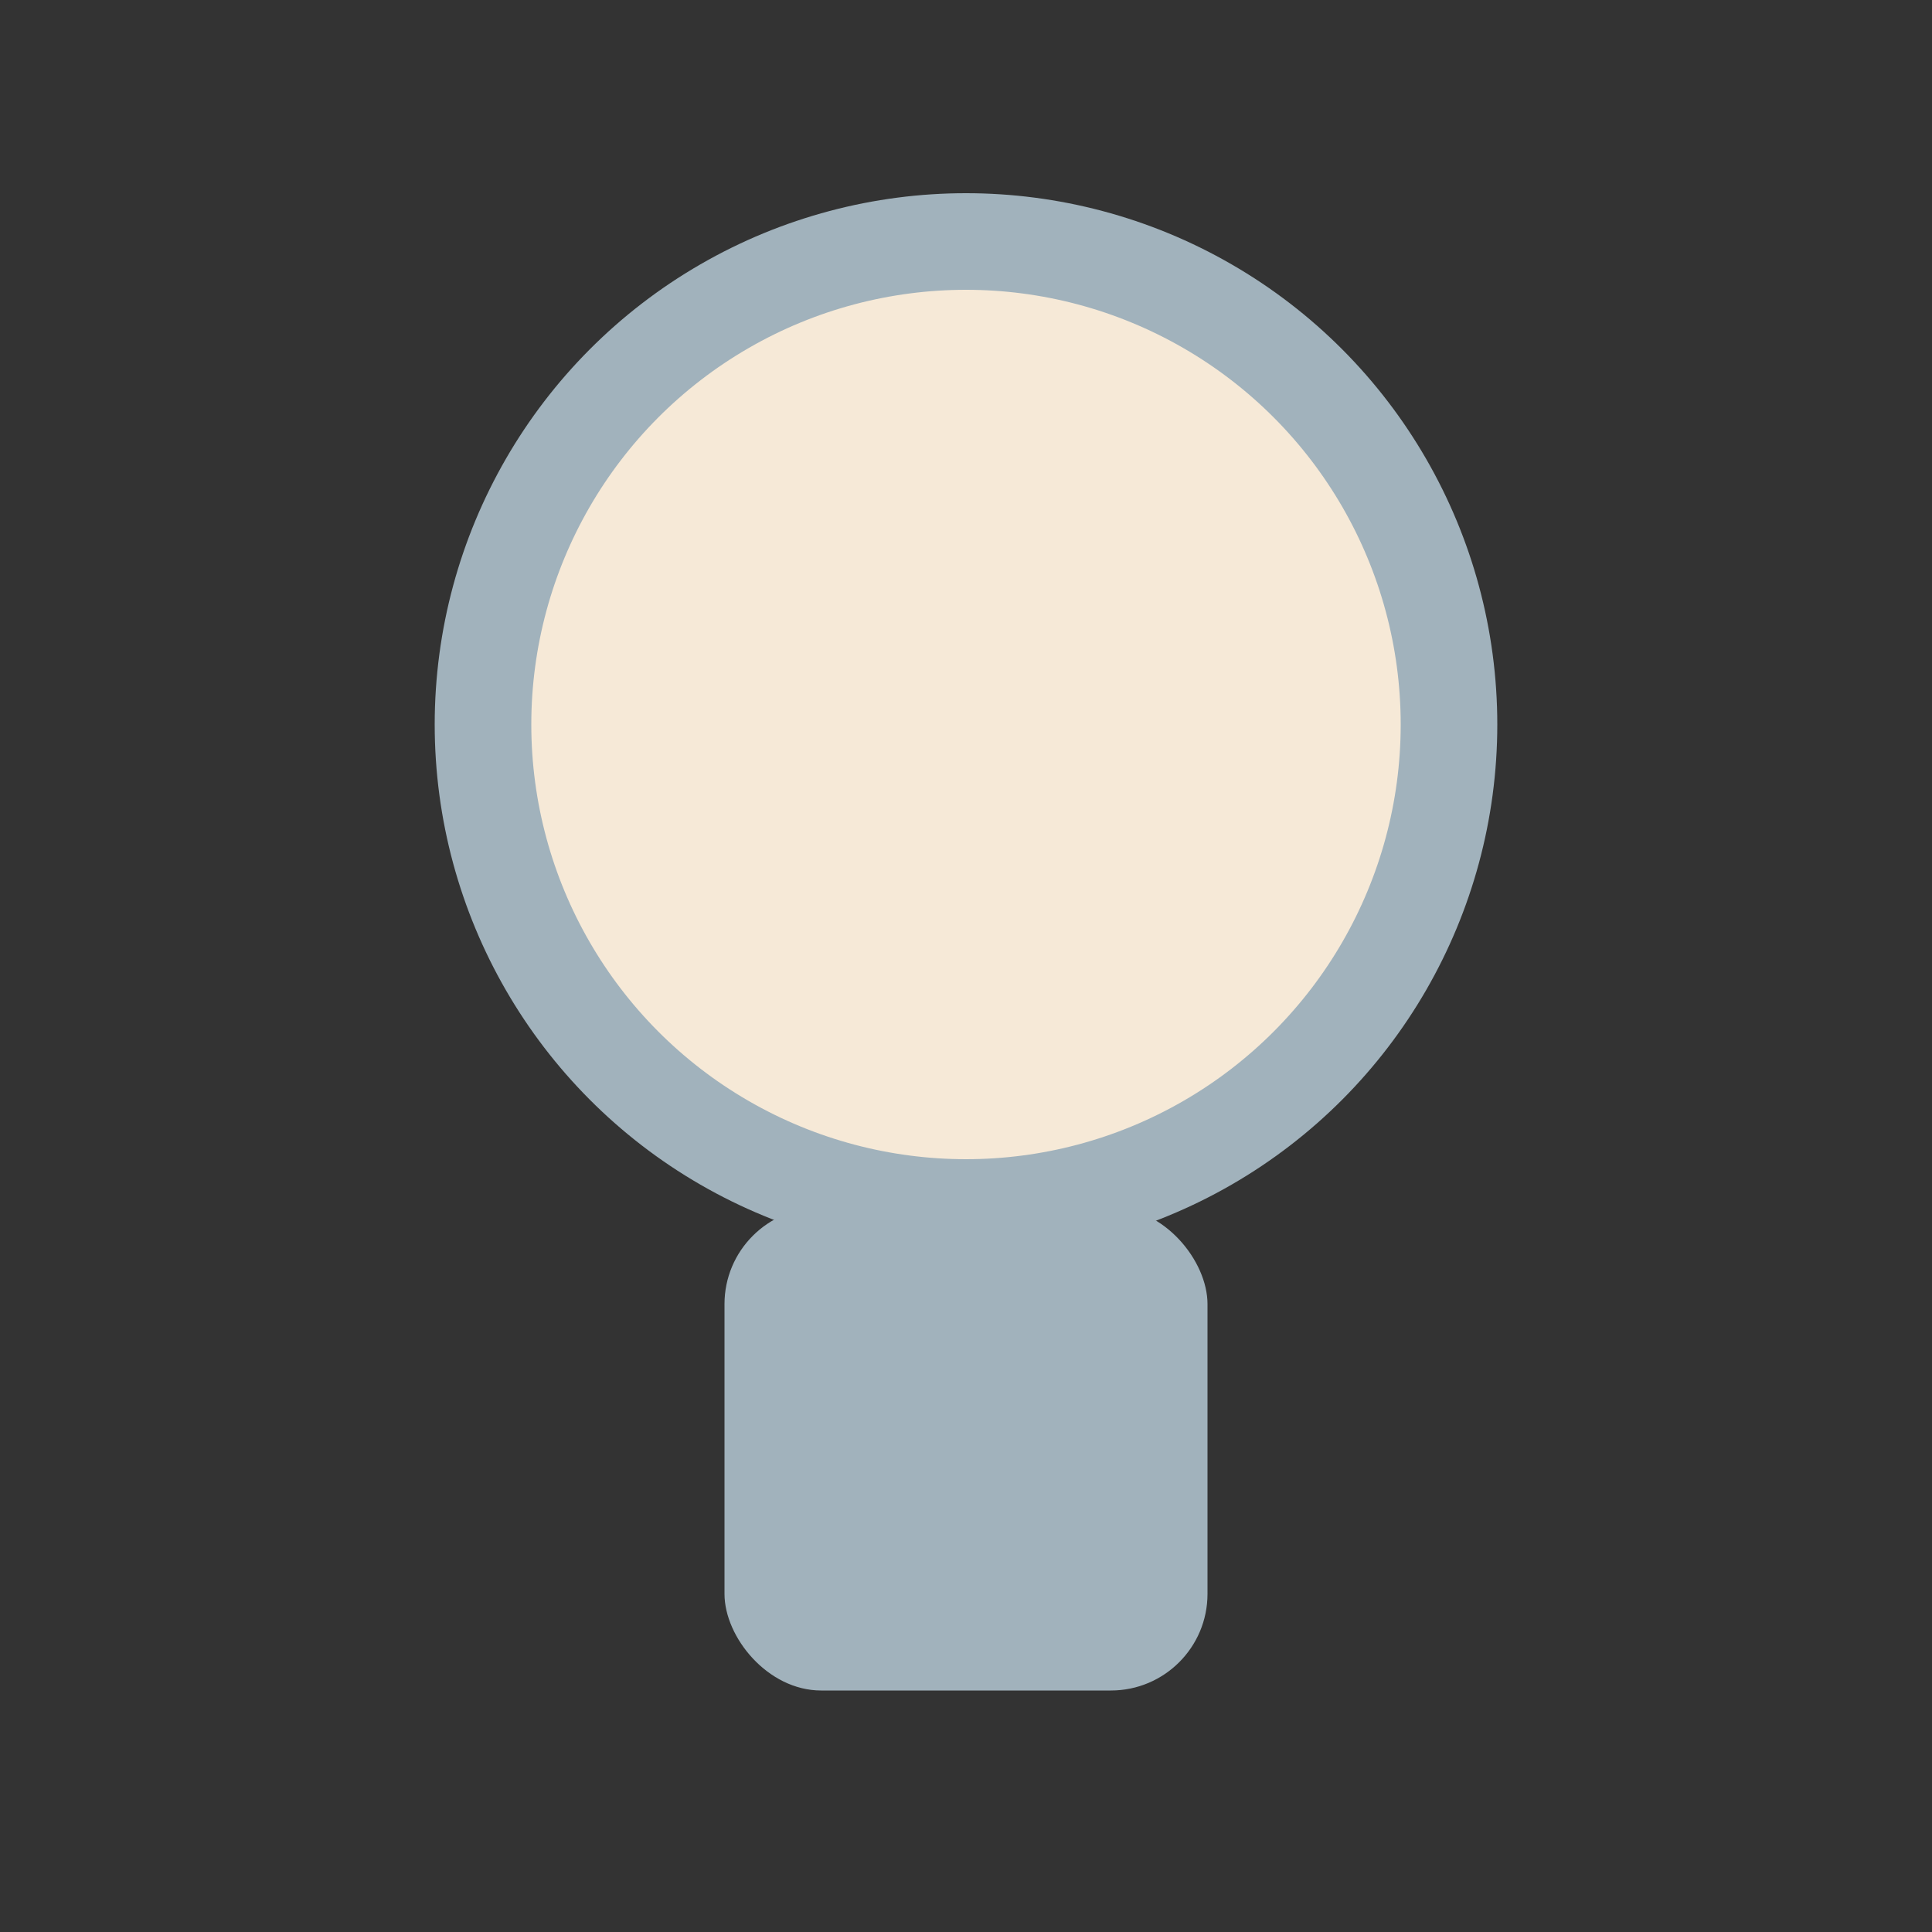
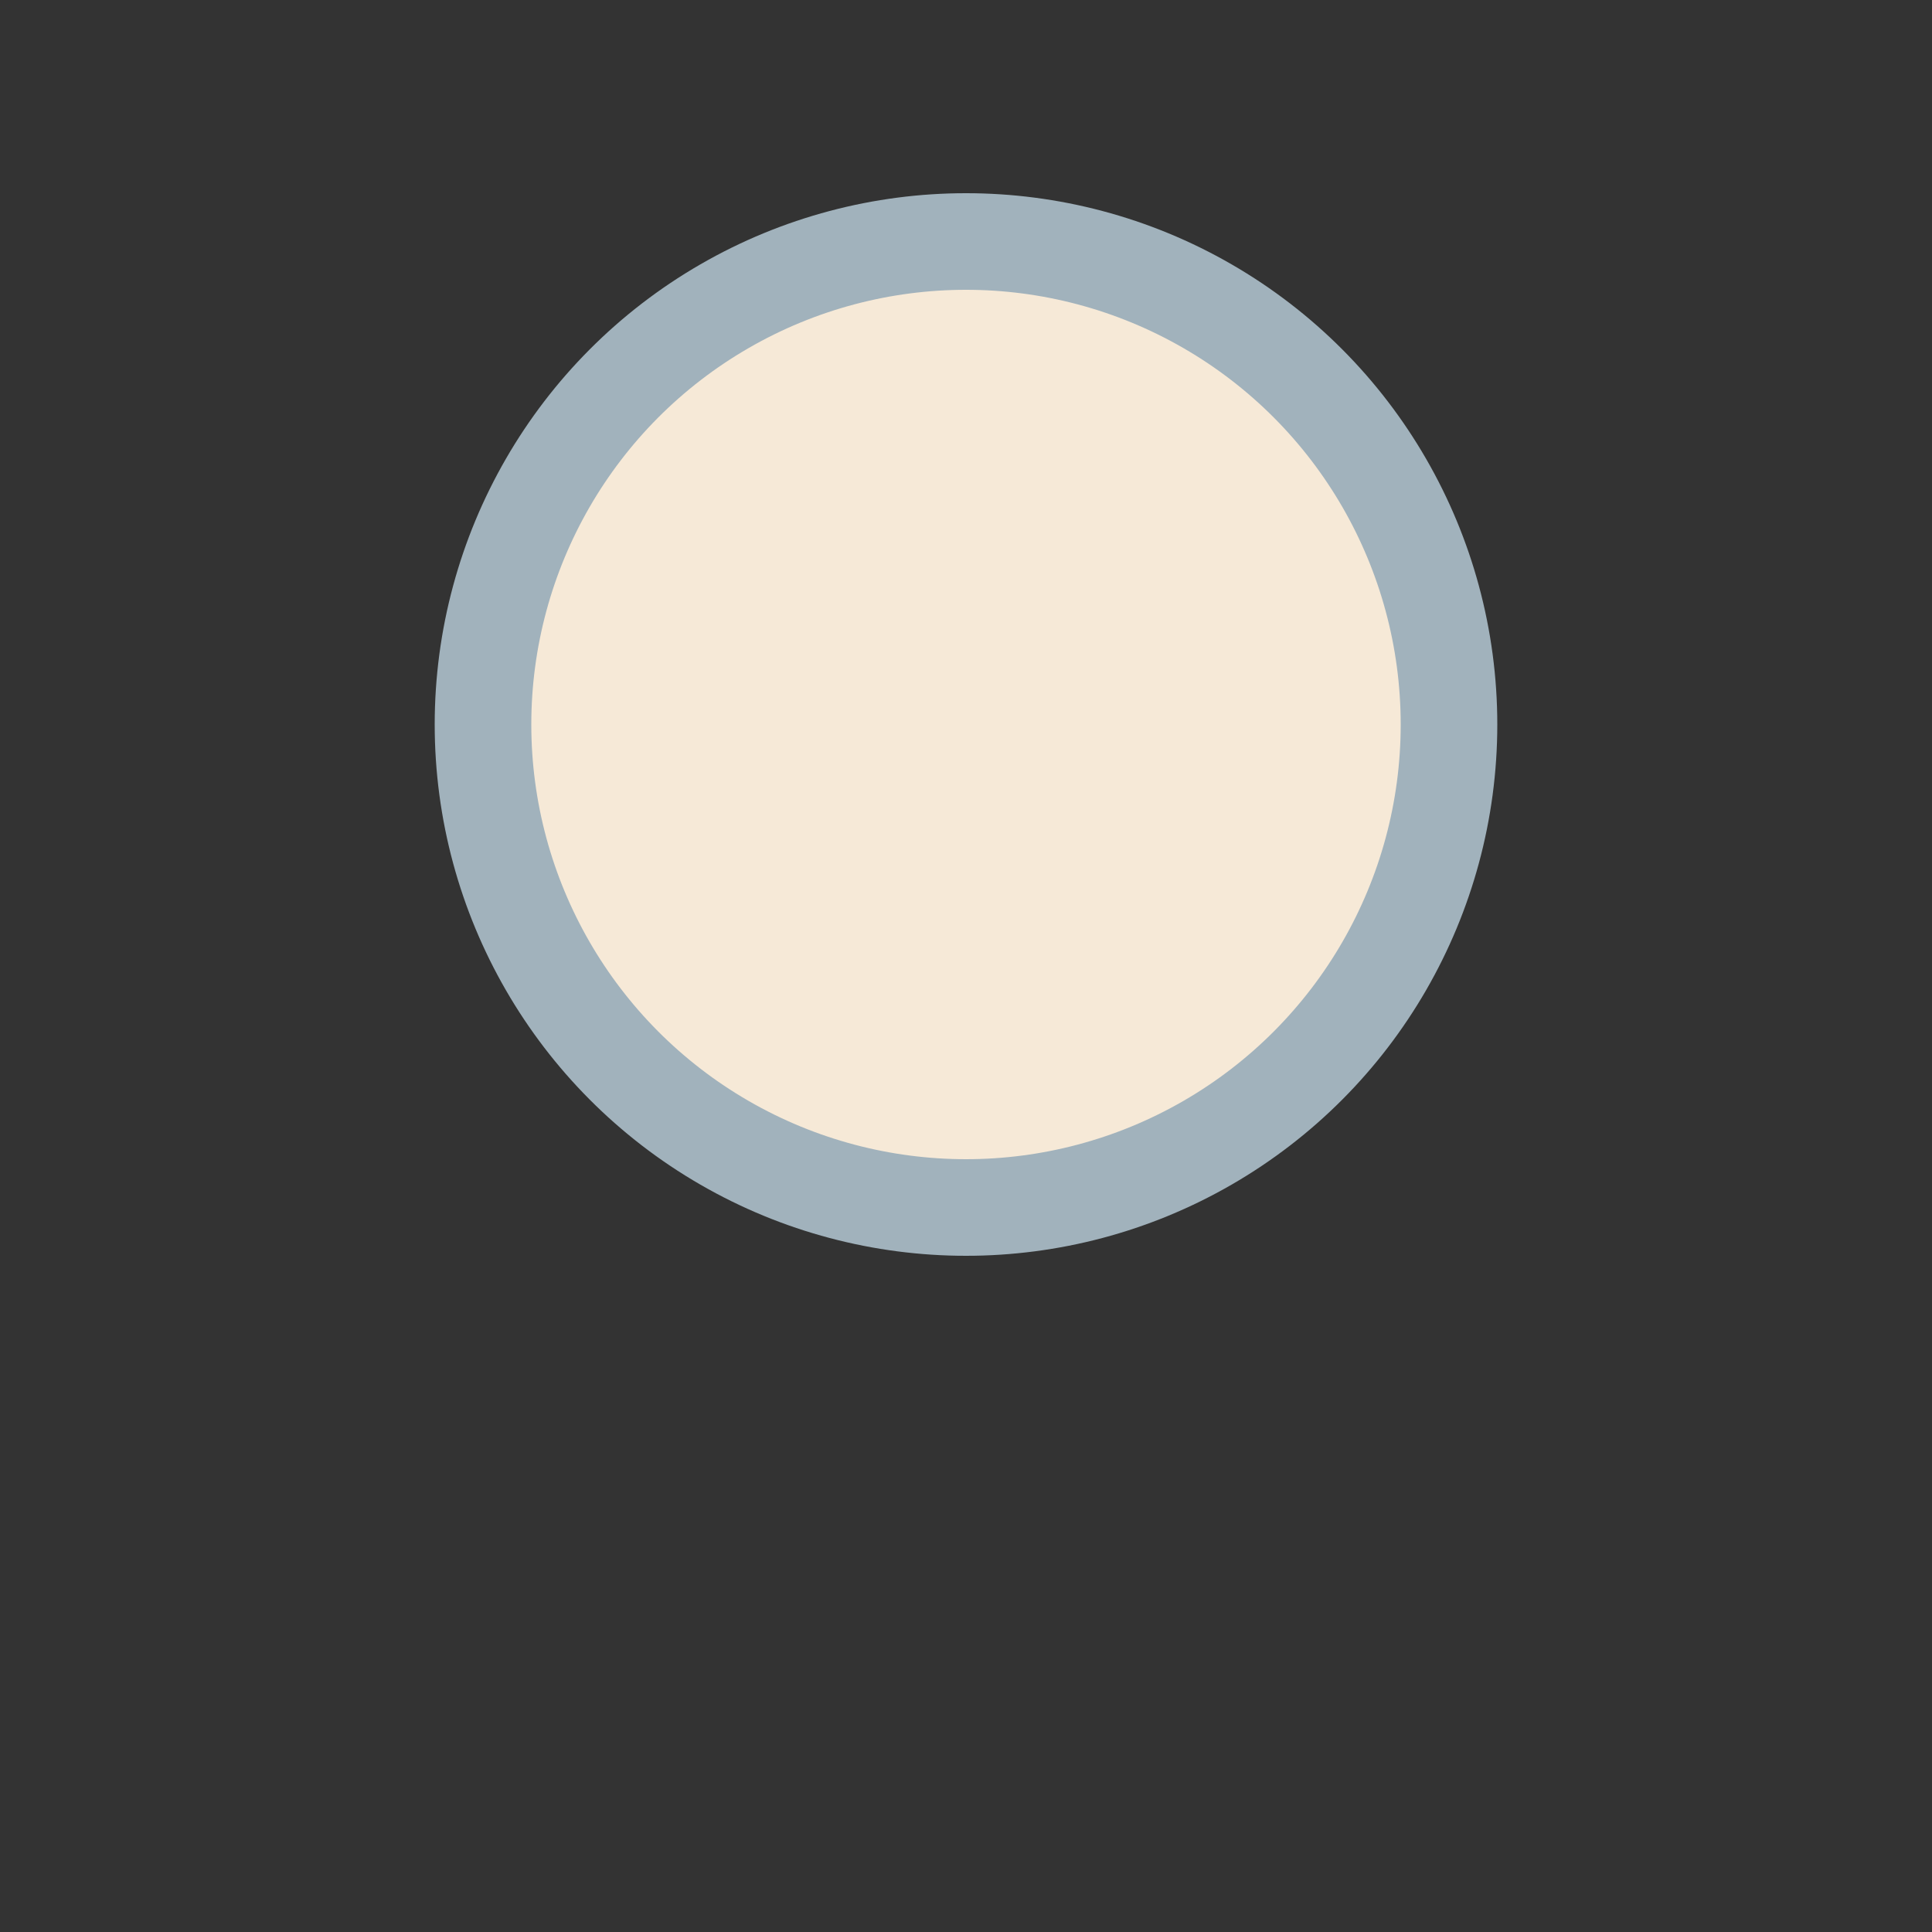
<svg xmlns="http://www.w3.org/2000/svg" width="24" height="24" viewBox="0 0 24 24">
  <rect x="0" y="0" width="24" height="24" fill="#333333" stroke="none" />
  <circle cx="12" cy="9" r="6" fill="#F6E9D7" stroke="#A1B2BC" stroke-width="1.2" />
-   <rect x="9" y="15" width="6" height="6" rx="1.2" fill="#A1B2BC" />
</svg>